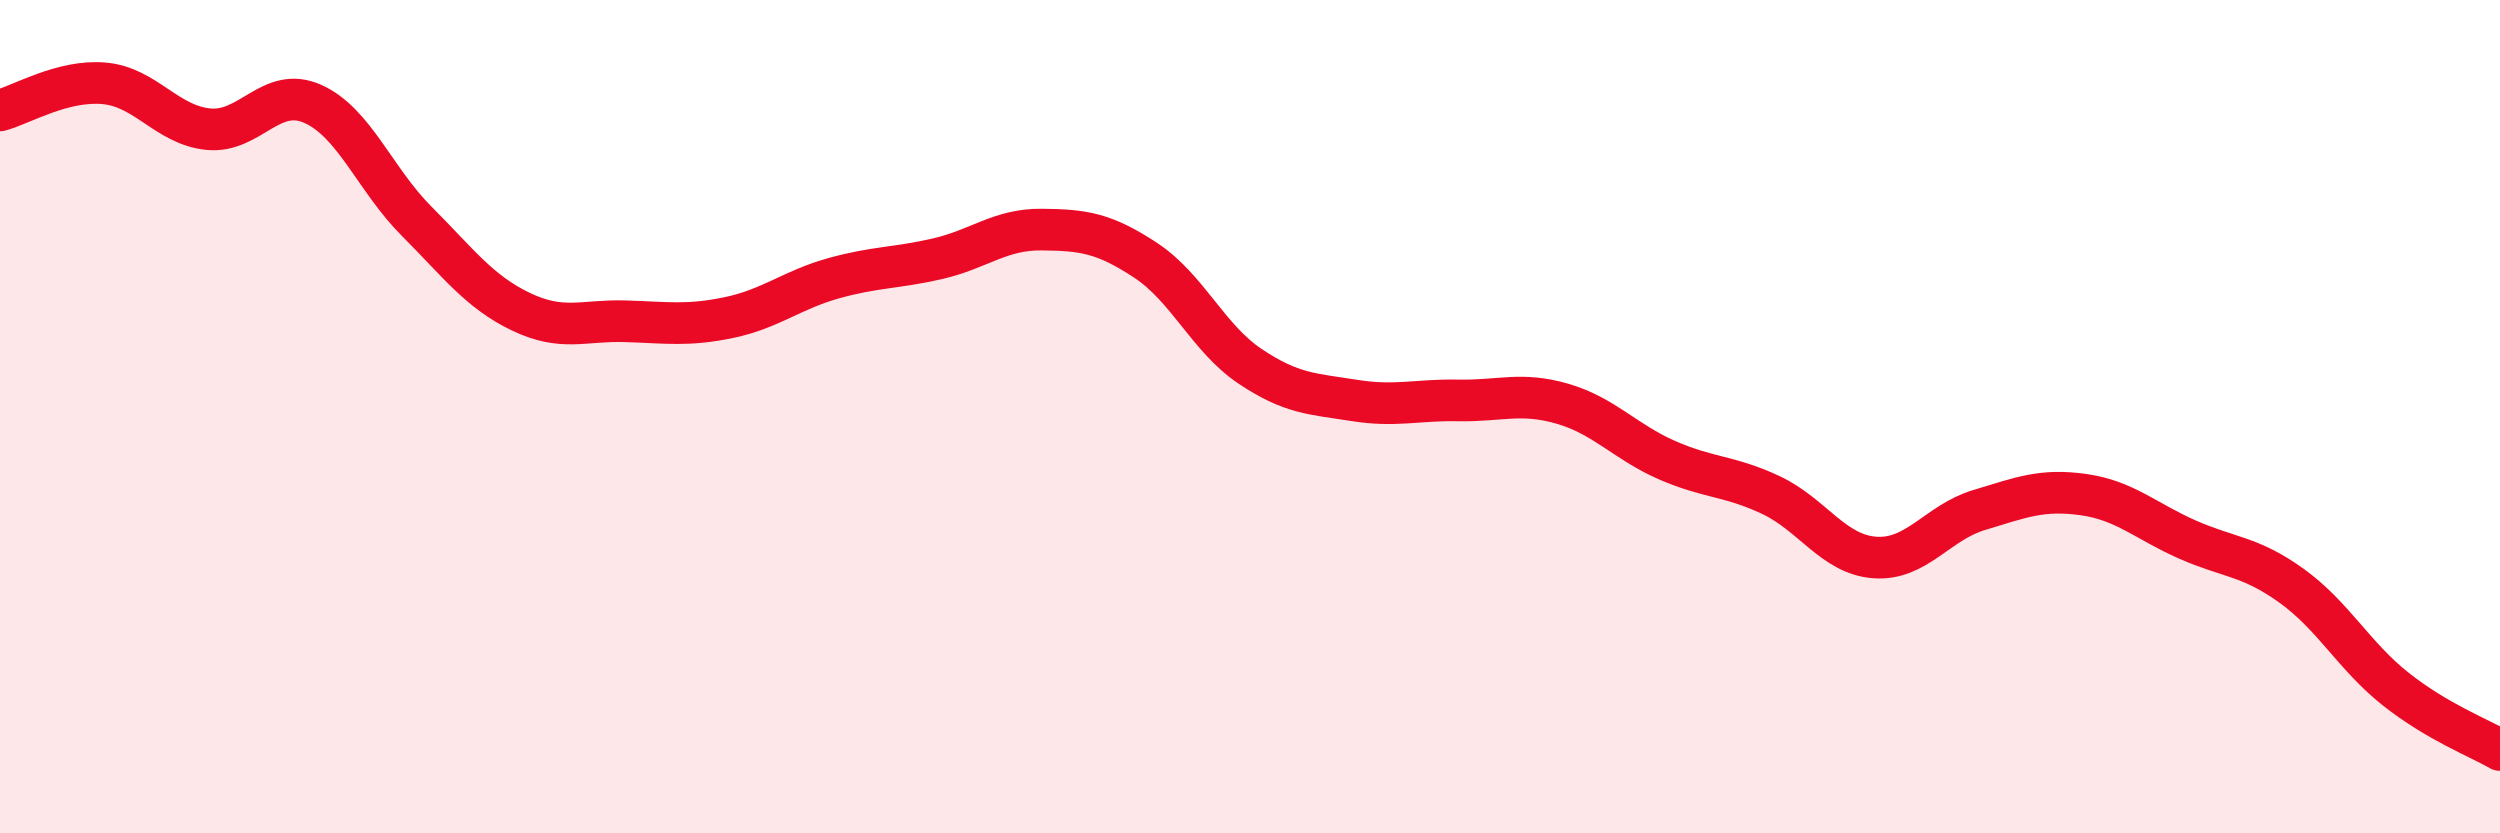
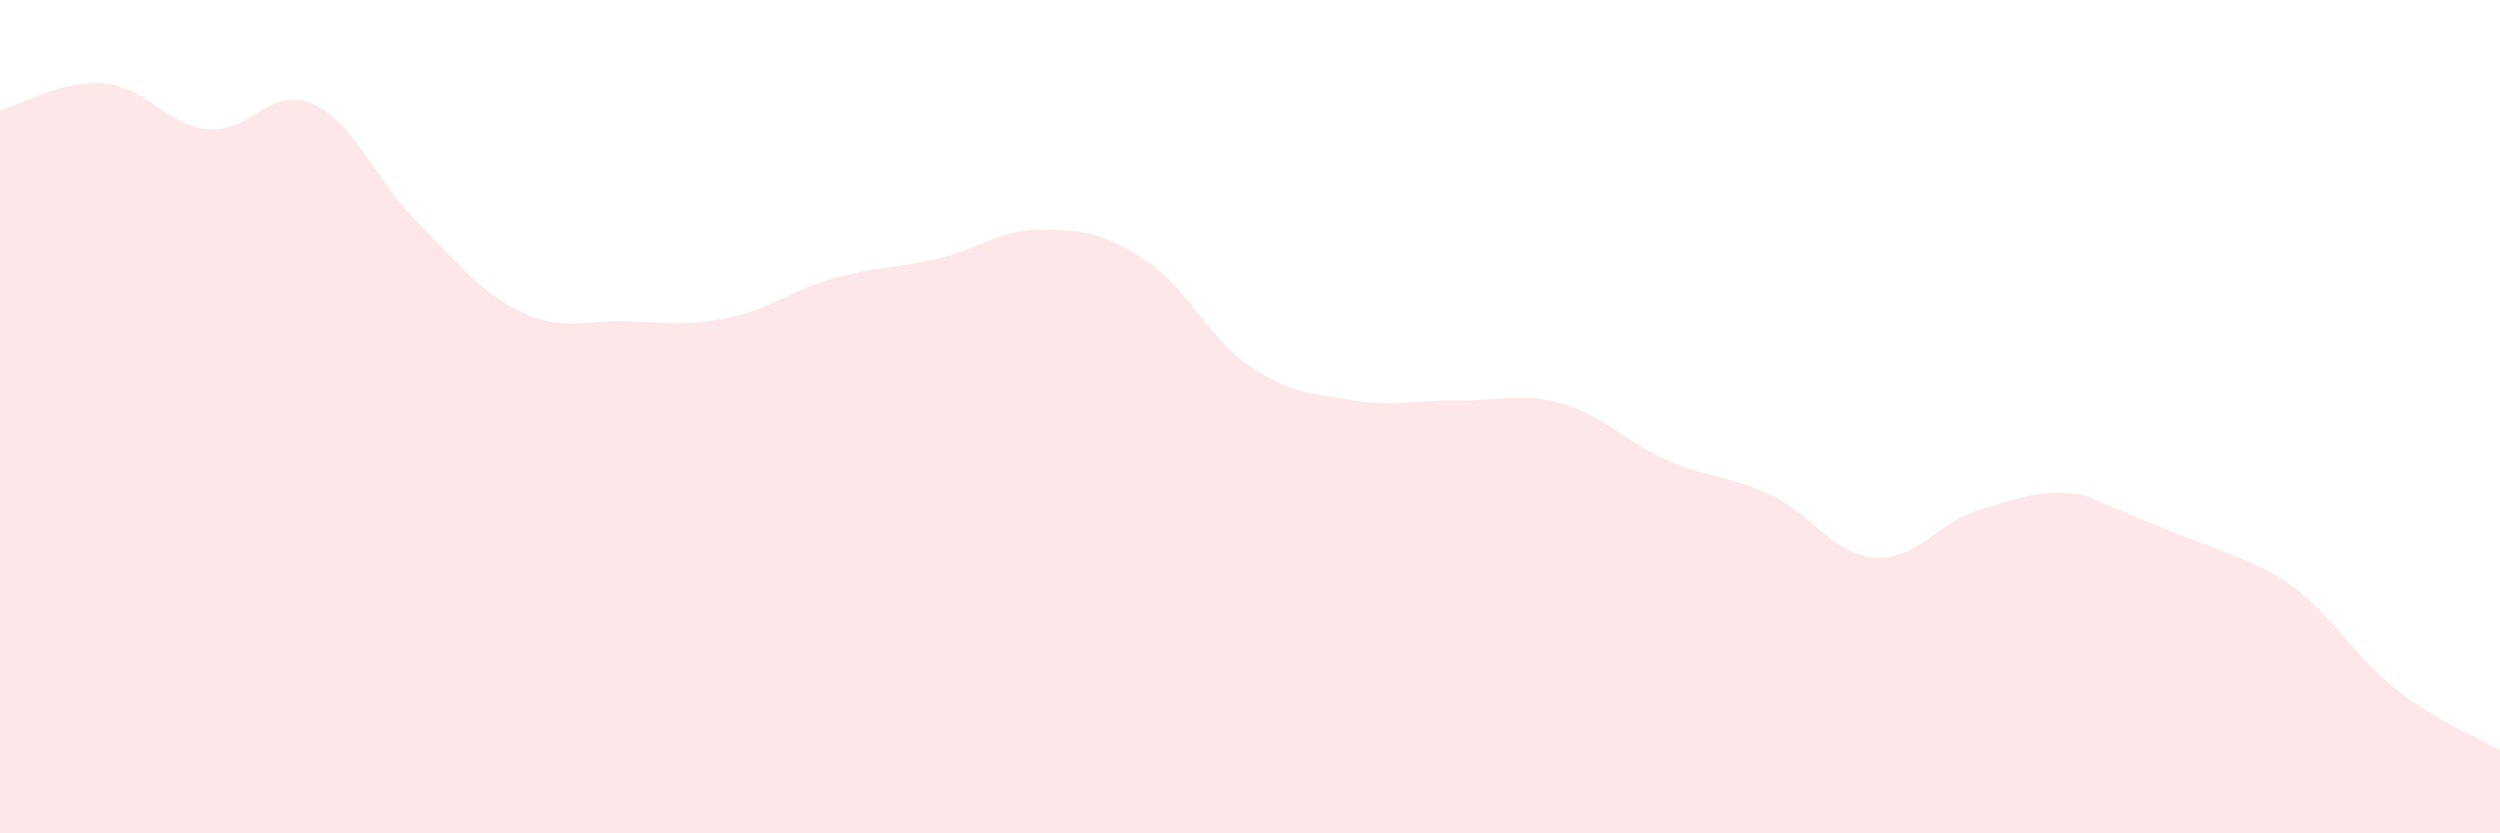
<svg xmlns="http://www.w3.org/2000/svg" width="60" height="20" viewBox="0 0 60 20">
-   <path d="M 0,2.65 C 0.5,2.52 1.5,1.91 2.5,2 C 3.5,2.09 4,3 5,3.1 C 6,3.2 6.5,2.05 7.5,2.49 C 8.5,2.93 9,4.31 10,5.31 C 11,6.31 11.5,7 12.5,7.48 C 13.5,7.96 14,7.68 15,7.71 C 16,7.74 16.5,7.83 17.5,7.62 C 18.5,7.41 19,6.96 20,6.68 C 21,6.4 21.5,6.44 22.5,6.21 C 23.5,5.98 24,5.5 25,5.51 C 26,5.52 26.5,5.59 27.5,6.25 C 28.5,6.91 29,8.12 30,8.79 C 31,9.46 31.5,9.45 32.5,9.61 C 33.5,9.77 34,9.59 35,9.61 C 36,9.63 36.5,9.4 37.5,9.69 C 38.5,9.98 39,10.6 40,11.04 C 41,11.48 41.5,11.41 42.5,11.88 C 43.5,12.35 44,13.31 45,13.38 C 46,13.45 46.5,12.54 47.5,12.24 C 48.5,11.94 49,11.73 50,11.87 C 51,12.01 51.5,12.51 52.5,12.95 C 53.5,13.39 54,13.34 55,14.06 C 56,14.78 56.5,15.75 57.5,16.54 C 58.5,17.33 59.5,17.71 60,18L60 20L0 20Z" fill="#EB0A25" opacity="0.1" stroke-linecap="round" stroke-linejoin="round" />
-   <path d="M 0,2.65 C 0.5,2.52 1.5,1.91 2.5,2 C 3.5,2.09 4,3 5,3.1 C 6,3.2 6.5,2.05 7.5,2.49 C 8.5,2.93 9,4.31 10,5.31 C 11,6.31 11.5,7 12.5,7.48 C 13.5,7.96 14,7.68 15,7.71 C 16,7.74 16.5,7.83 17.5,7.62 C 18.5,7.41 19,6.96 20,6.68 C 21,6.4 21.5,6.44 22.5,6.21 C 23.5,5.98 24,5.5 25,5.51 C 26,5.52 26.5,5.59 27.5,6.25 C 28.5,6.91 29,8.12 30,8.79 C 31,9.46 31.5,9.45 32.5,9.61 C 33.5,9.77 34,9.59 35,9.61 C 36,9.63 36.5,9.4 37.5,9.69 C 38.5,9.98 39,10.6 40,11.04 C 41,11.48 41.5,11.41 42.5,11.88 C 43.5,12.35 44,13.31 45,13.38 C 46,13.45 46.5,12.54 47.5,12.24 C 48.5,11.94 49,11.73 50,11.87 C 51,12.01 51.5,12.51 52.5,12.95 C 53.5,13.39 54,13.34 55,14.06 C 56,14.78 56.5,15.75 57.5,16.54 C 58.5,17.33 59.5,17.71 60,18" stroke="#EB0A25" stroke-width="1" fill="none" stroke-linecap="round" stroke-linejoin="round" />
+   <path d="M 0,2.65 C 0.5,2.52 1.5,1.91 2.5,2 C 3.5,2.09 4,3 5,3.1 C 6,3.2 6.5,2.05 7.5,2.49 C 8.5,2.93 9,4.31 10,5.31 C 11,6.31 11.5,7 12.5,7.48 C 13.5,7.96 14,7.68 15,7.71 C 16,7.74 16.5,7.83 17.5,7.62 C 18.5,7.41 19,6.96 20,6.68 C 21,6.4 21.5,6.44 22.5,6.21 C 23.5,5.98 24,5.5 25,5.51 C 26,5.52 26.5,5.59 27.5,6.25 C 28.5,6.91 29,8.12 30,8.79 C 31,9.46 31.5,9.45 32.5,9.61 C 33.5,9.77 34,9.59 35,9.61 C 36,9.63 36.5,9.4 37.5,9.69 C 38.5,9.98 39,10.6 40,11.04 C 41,11.48 41.5,11.41 42.5,11.88 C 43.5,12.35 44,13.31 45,13.38 C 46,13.45 46.5,12.54 47.5,12.24 C 48.5,11.94 49,11.73 50,11.87 C 53.5,13.39 54,13.34 55,14.06 C 56,14.78 56.5,15.75 57.5,16.54 C 58.5,17.33 59.5,17.71 60,18L60 20L0 20Z" fill="#EB0A25" opacity="0.1" stroke-linecap="round" stroke-linejoin="round" />
</svg>